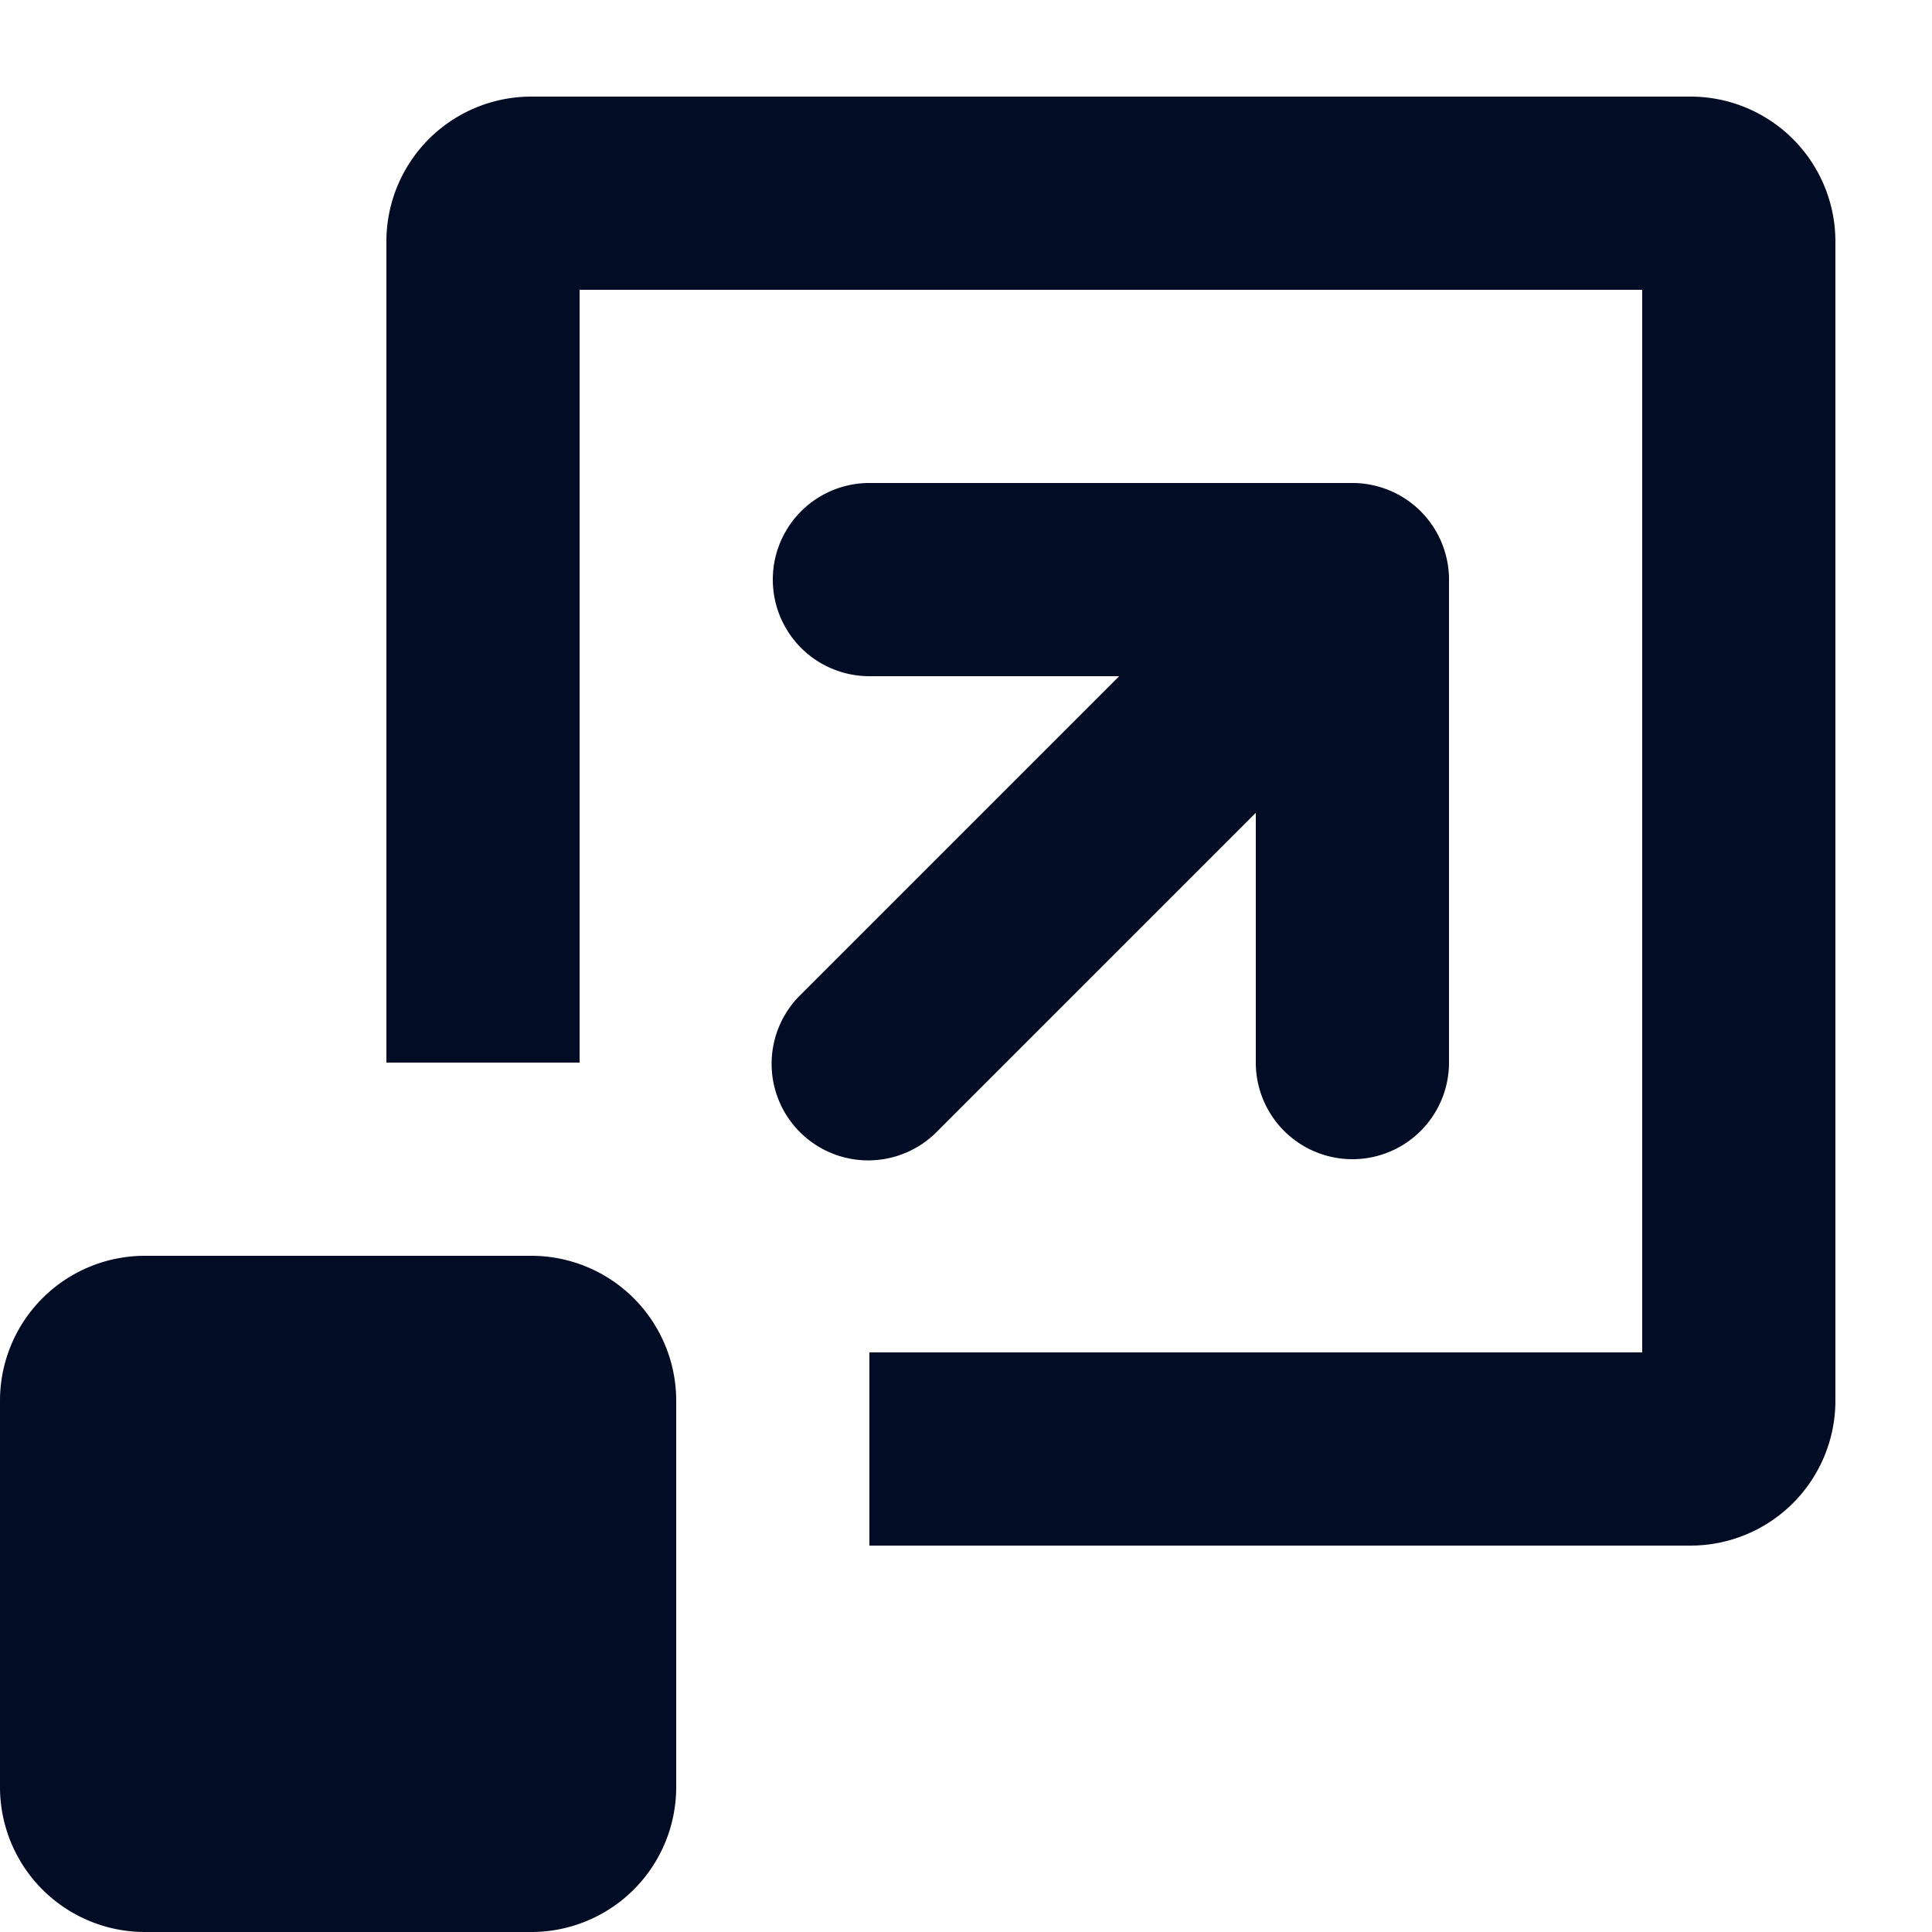
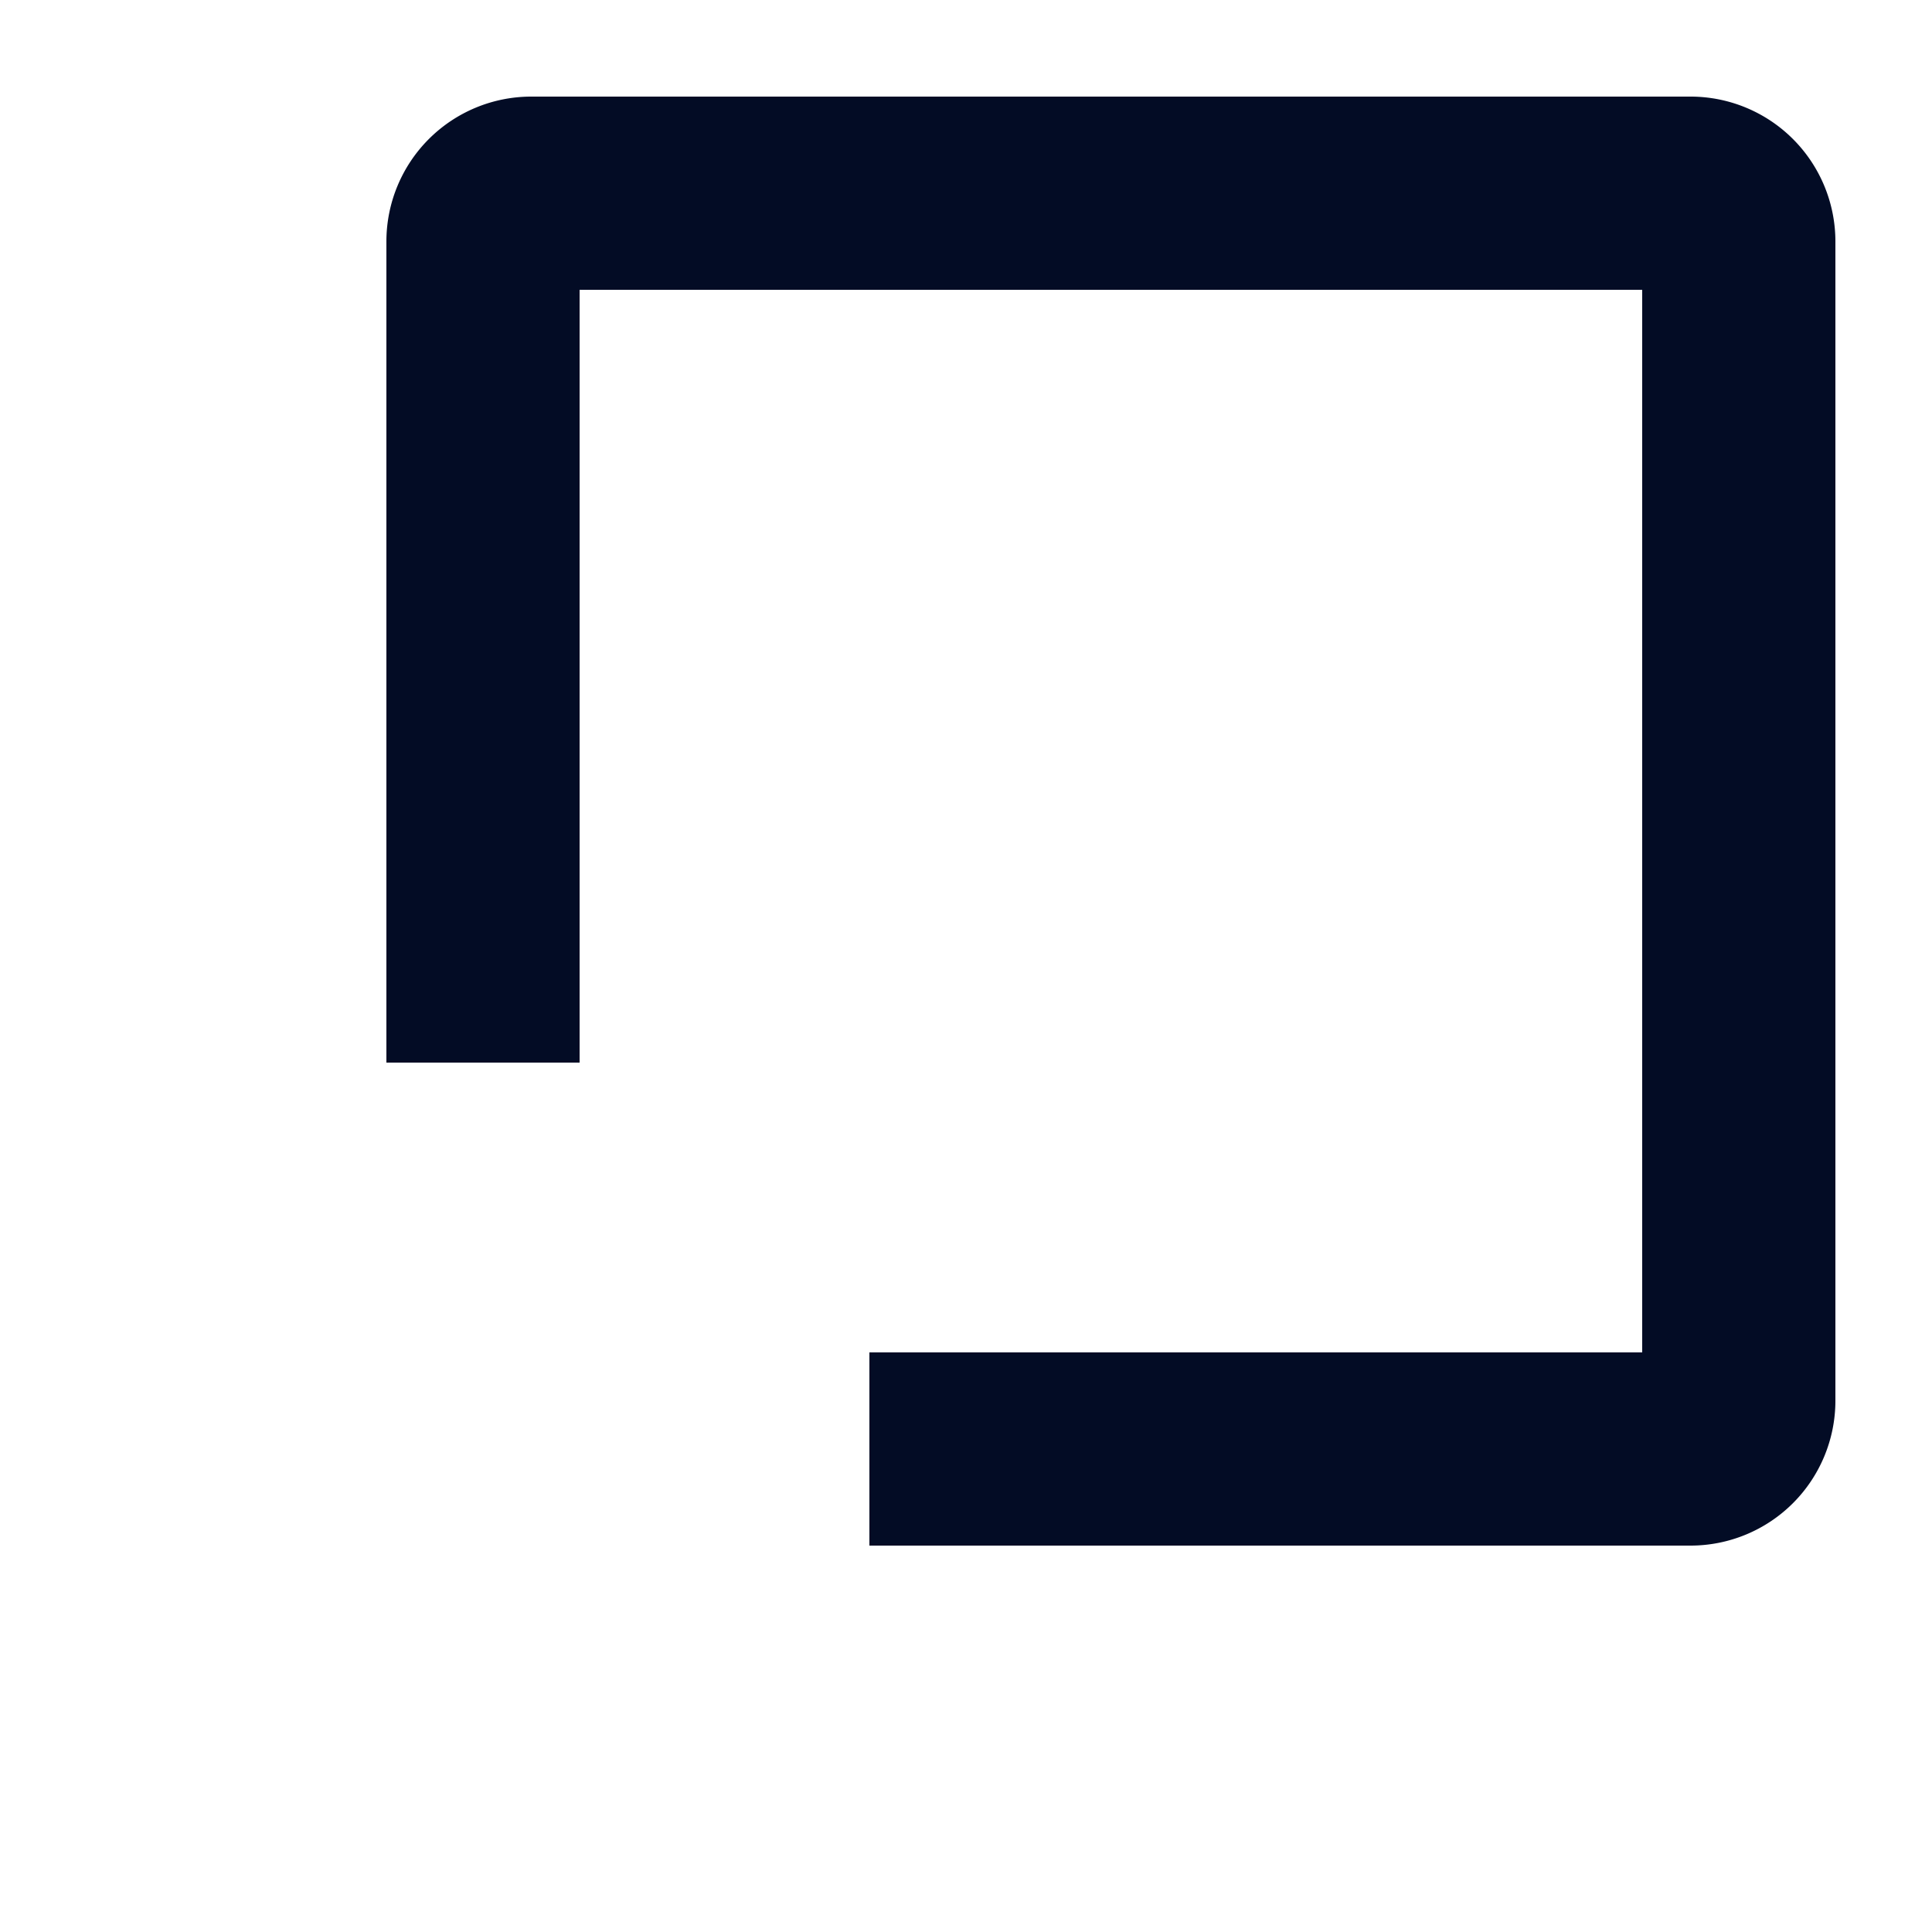
<svg xmlns="http://www.w3.org/2000/svg" version="1.1" width="512" height="512" x="0" y="0" viewBox="0 0 20 20" style="enable-background:new 0 0 512 512" xml:space="preserve" class="">
  <g>
    <g fill="#000">
      <path d="M9 14h8V3H6v8H4V2.5A1.5 1.5 0 0 1 5.5 1h12A1.5 1.5 0 0 1 19 2.5v12a1.5 1.5 0 0 1-1.5 1.5H9z" fill="#030C25" opacity="1" data-original="#000000" class="" />
-       <path d="M9 5a1 1 0 0 0 0 2h2.586l-3.293 3.293a1 1 0 1 0 1.414 1.414L13 8.414V11a1 1 0 1 0 2 0V6c0-.025 0-.05-.003-.075A1 1 0 0 0 14 5zM0 14.5A1.5 1.5 0 0 1 1.5 13h4A1.5 1.5 0 0 1 7 14.5v4A1.5 1.5 0 0 1 5.5 20h-4A1.5 1.5 0 0 1 0 18.5z" fill="#030C25" opacity="1" data-original="#000000" class="" />
    </g>
  </g>
</svg>